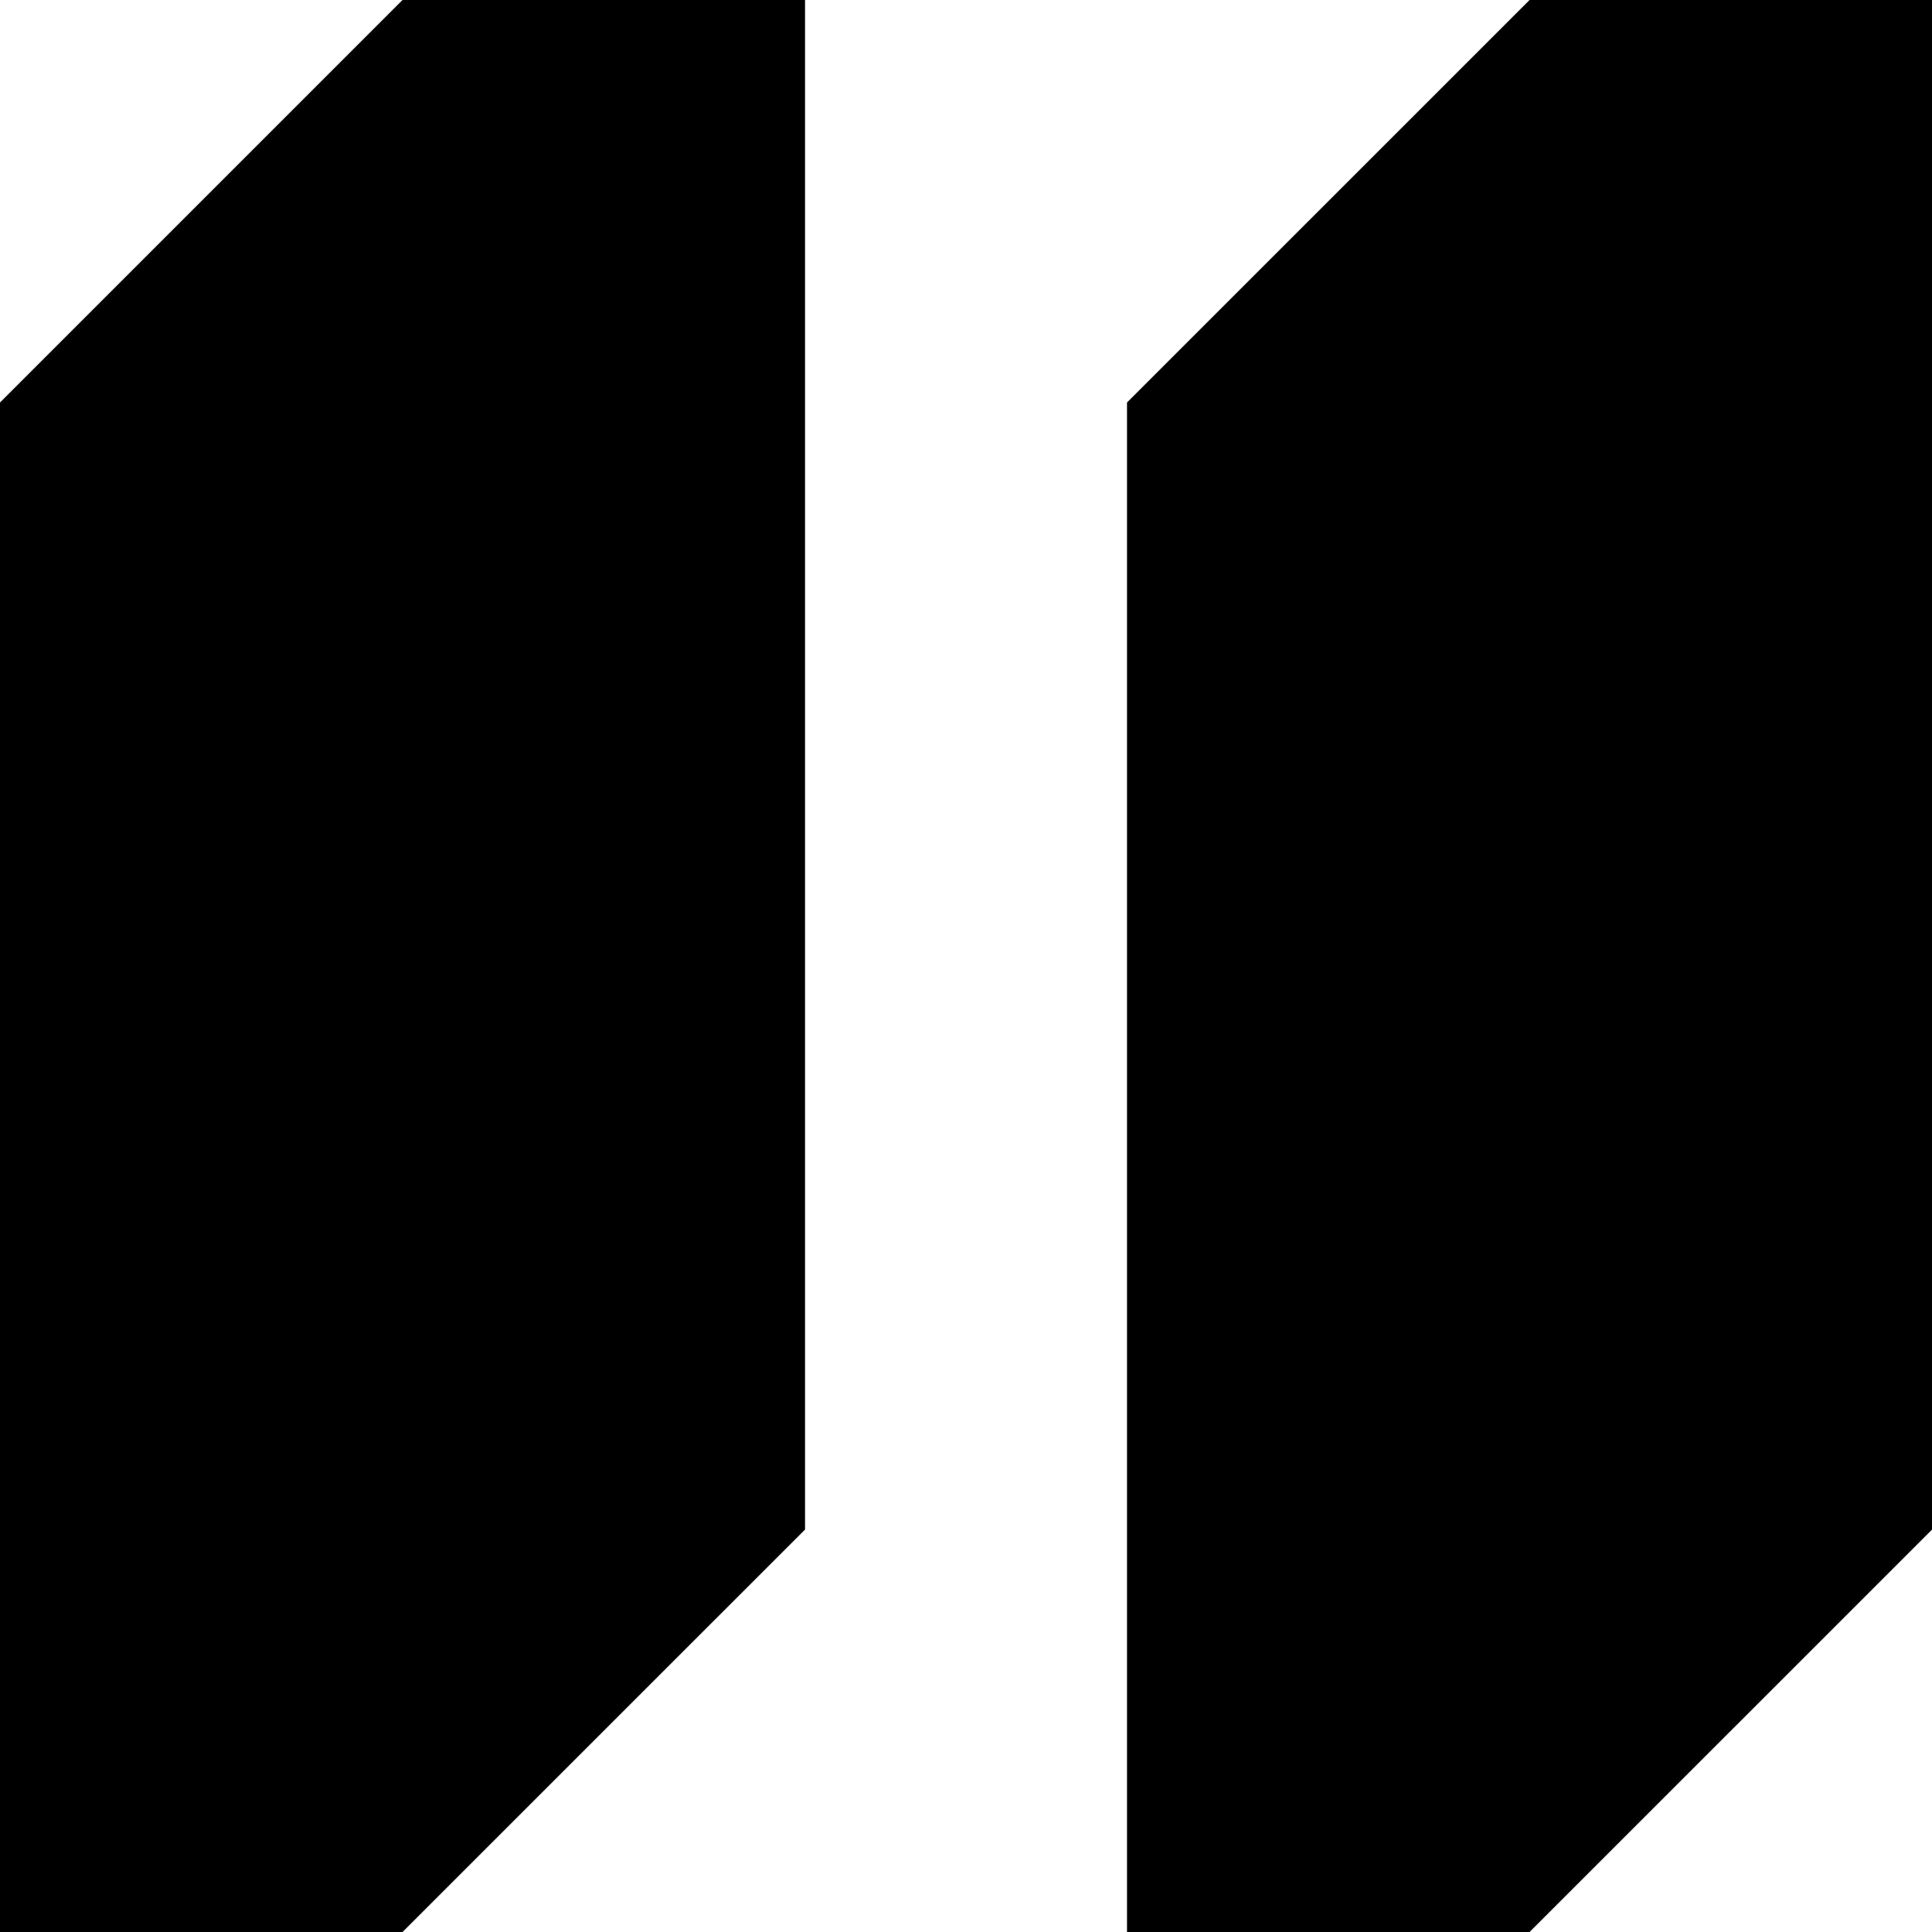
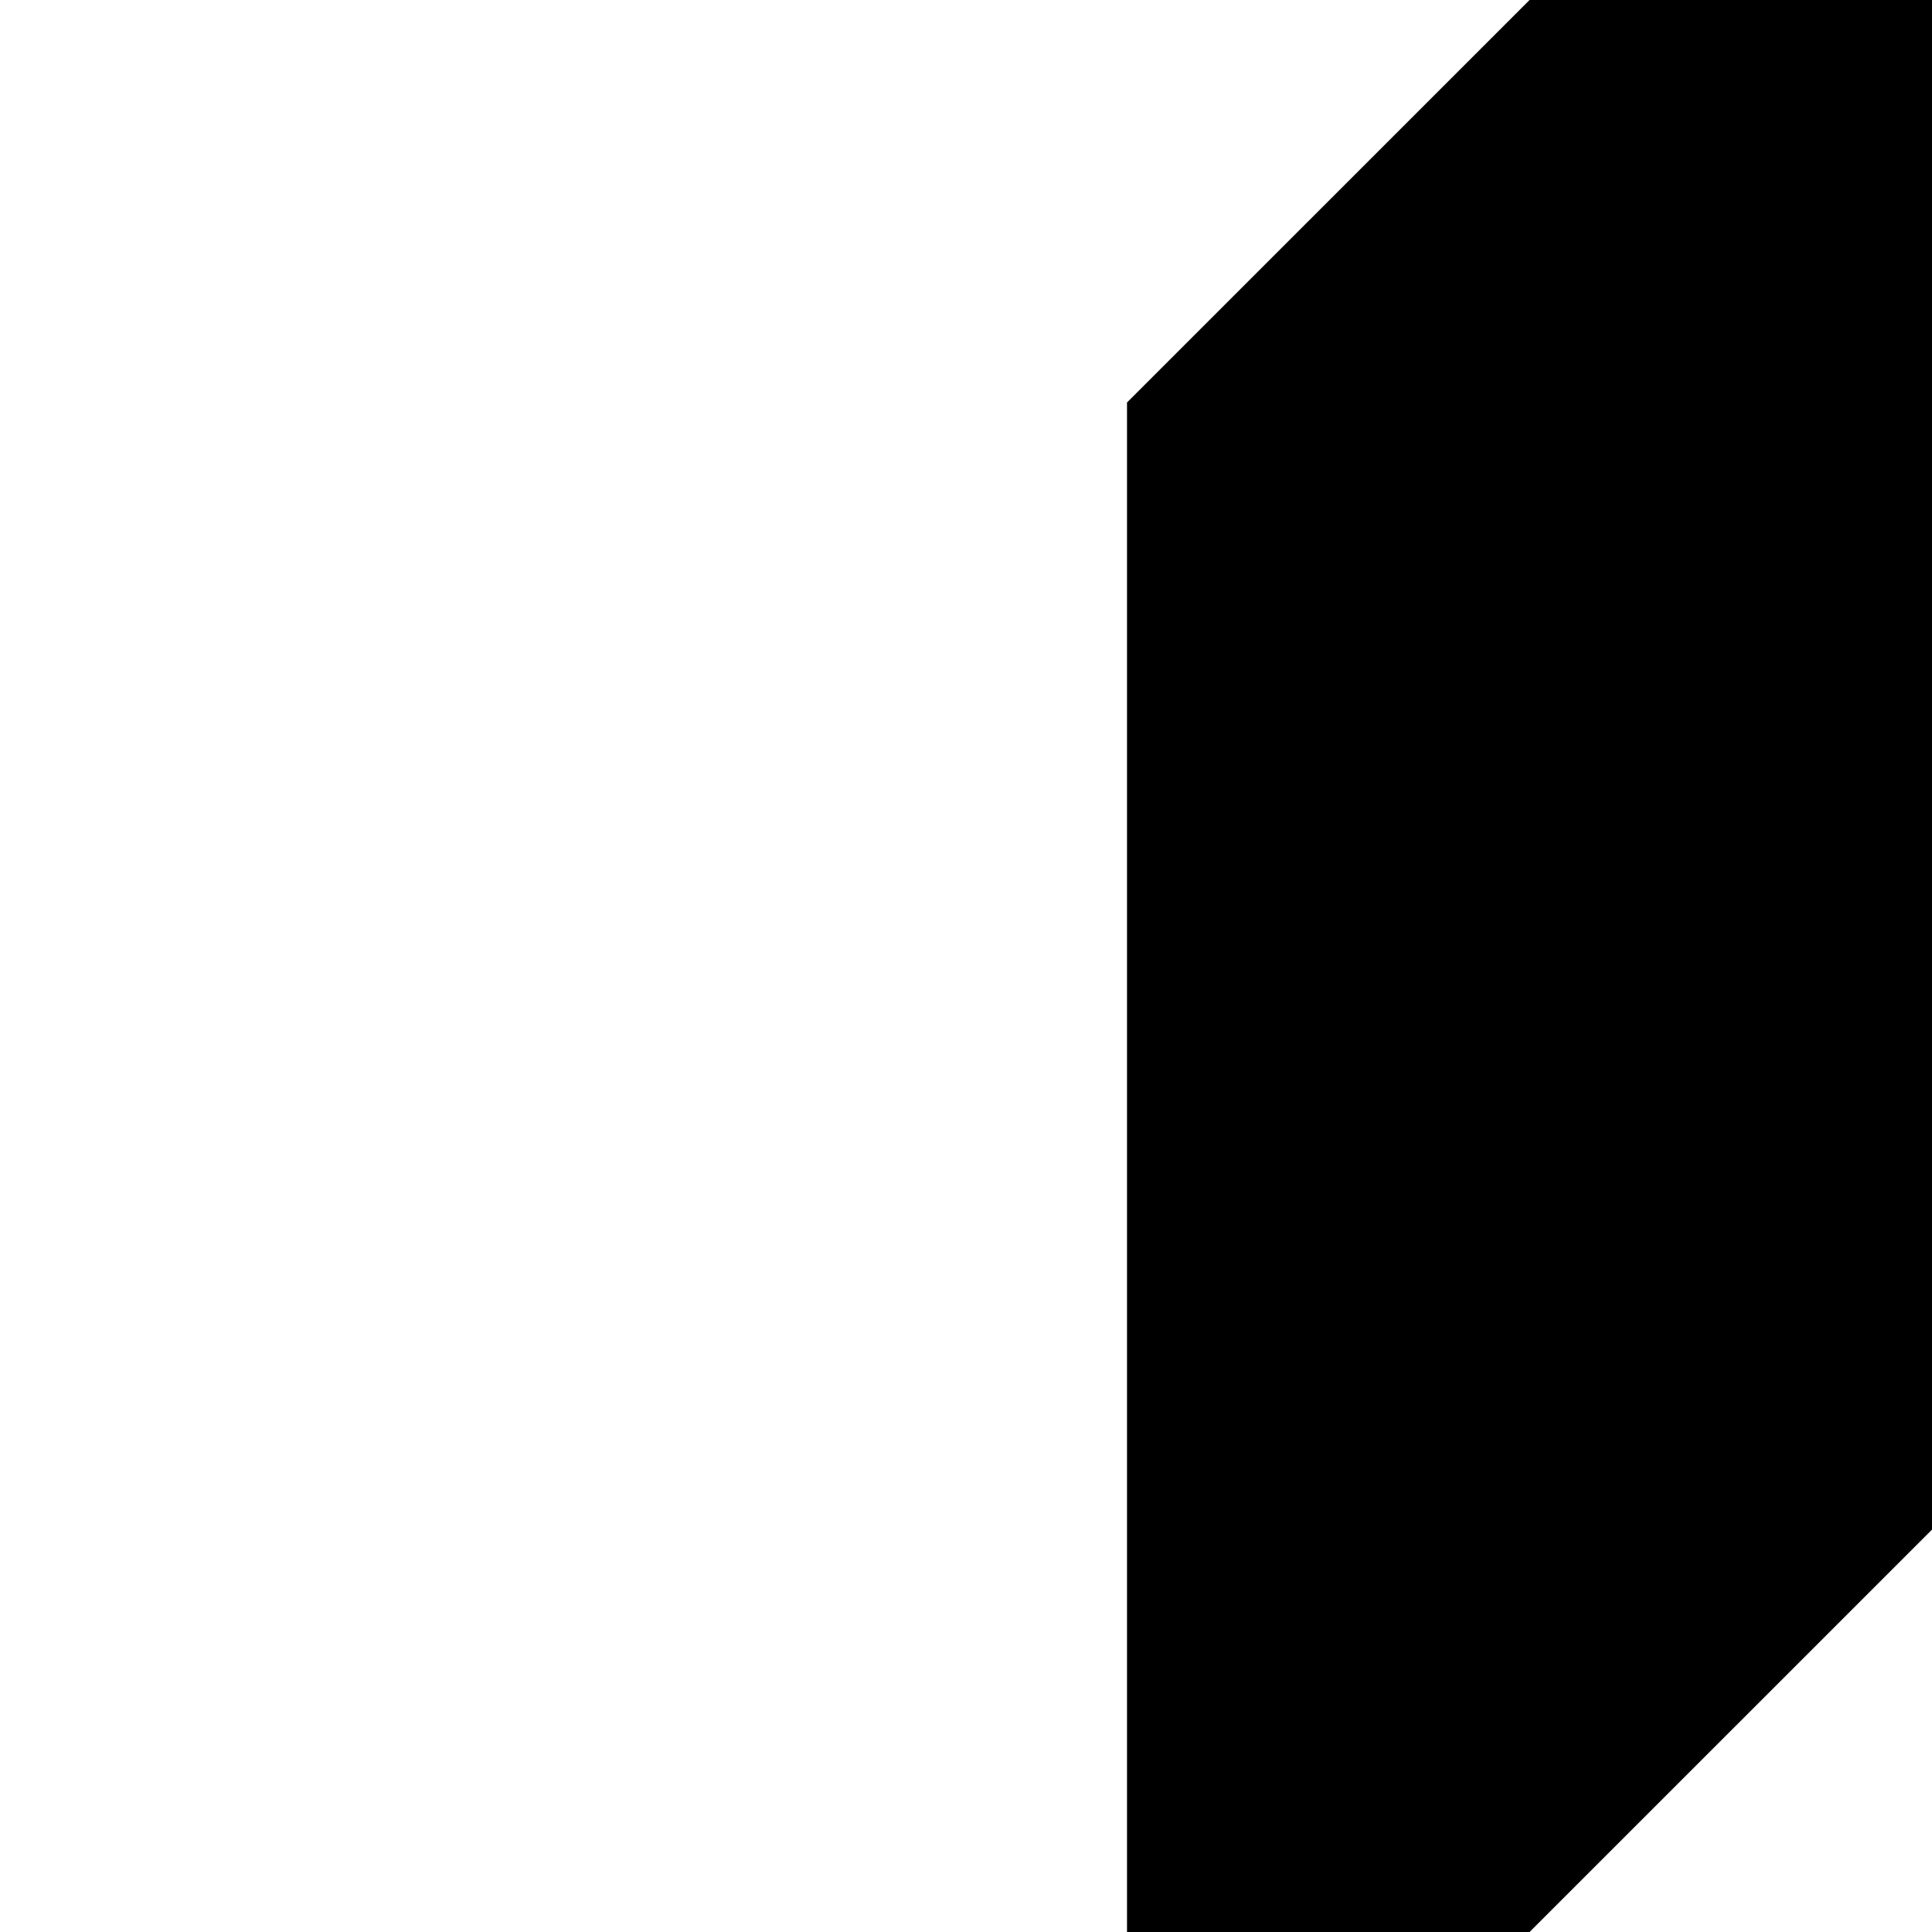
<svg xmlns="http://www.w3.org/2000/svg" width="39.999" height="40" viewBox="0 0 39.999 40">
  <g id="Group_126" data-name="Group 126" transform="translate(0 0)">
-     <path id="Path_367" data-name="Path 367" d="M8.333,0,0,8.333V40H8.333l8.334-8.333V0Z" />
    <path id="Path_368" data-name="Path 368" d="M31.667,0,23.333,8.333V40h8.333L40,31.667V0Z" />
  </g>
</svg>